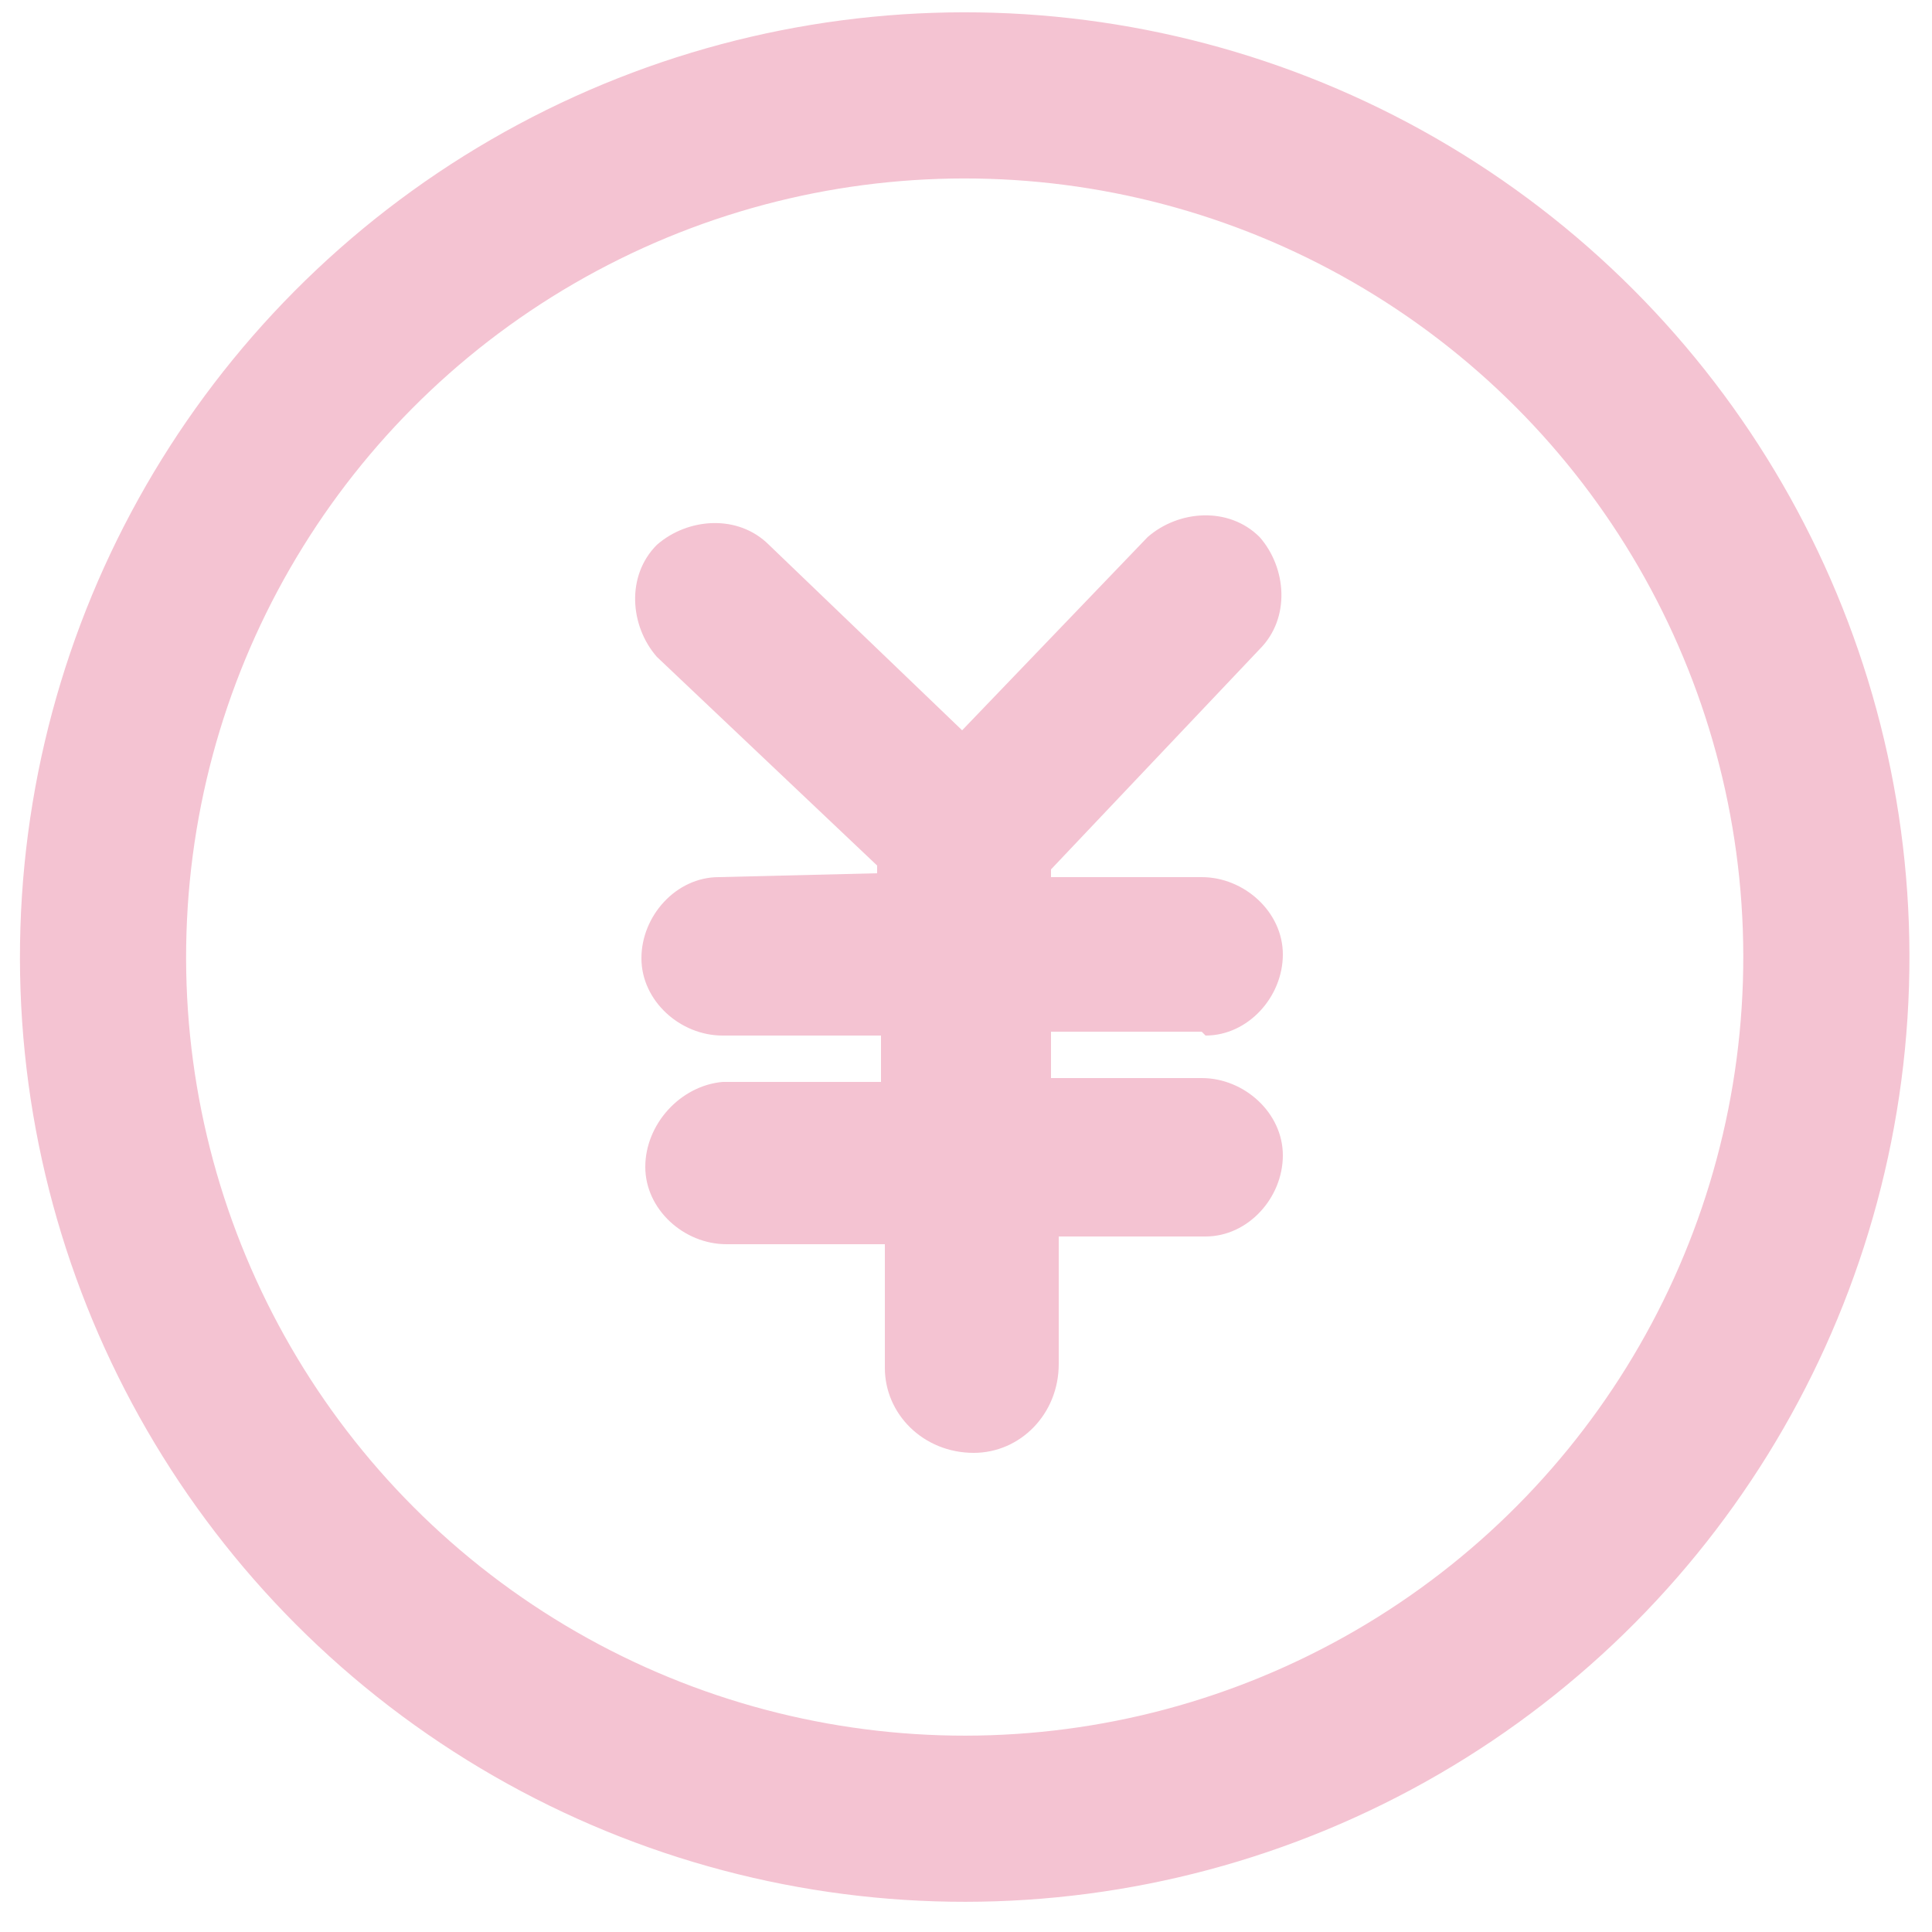
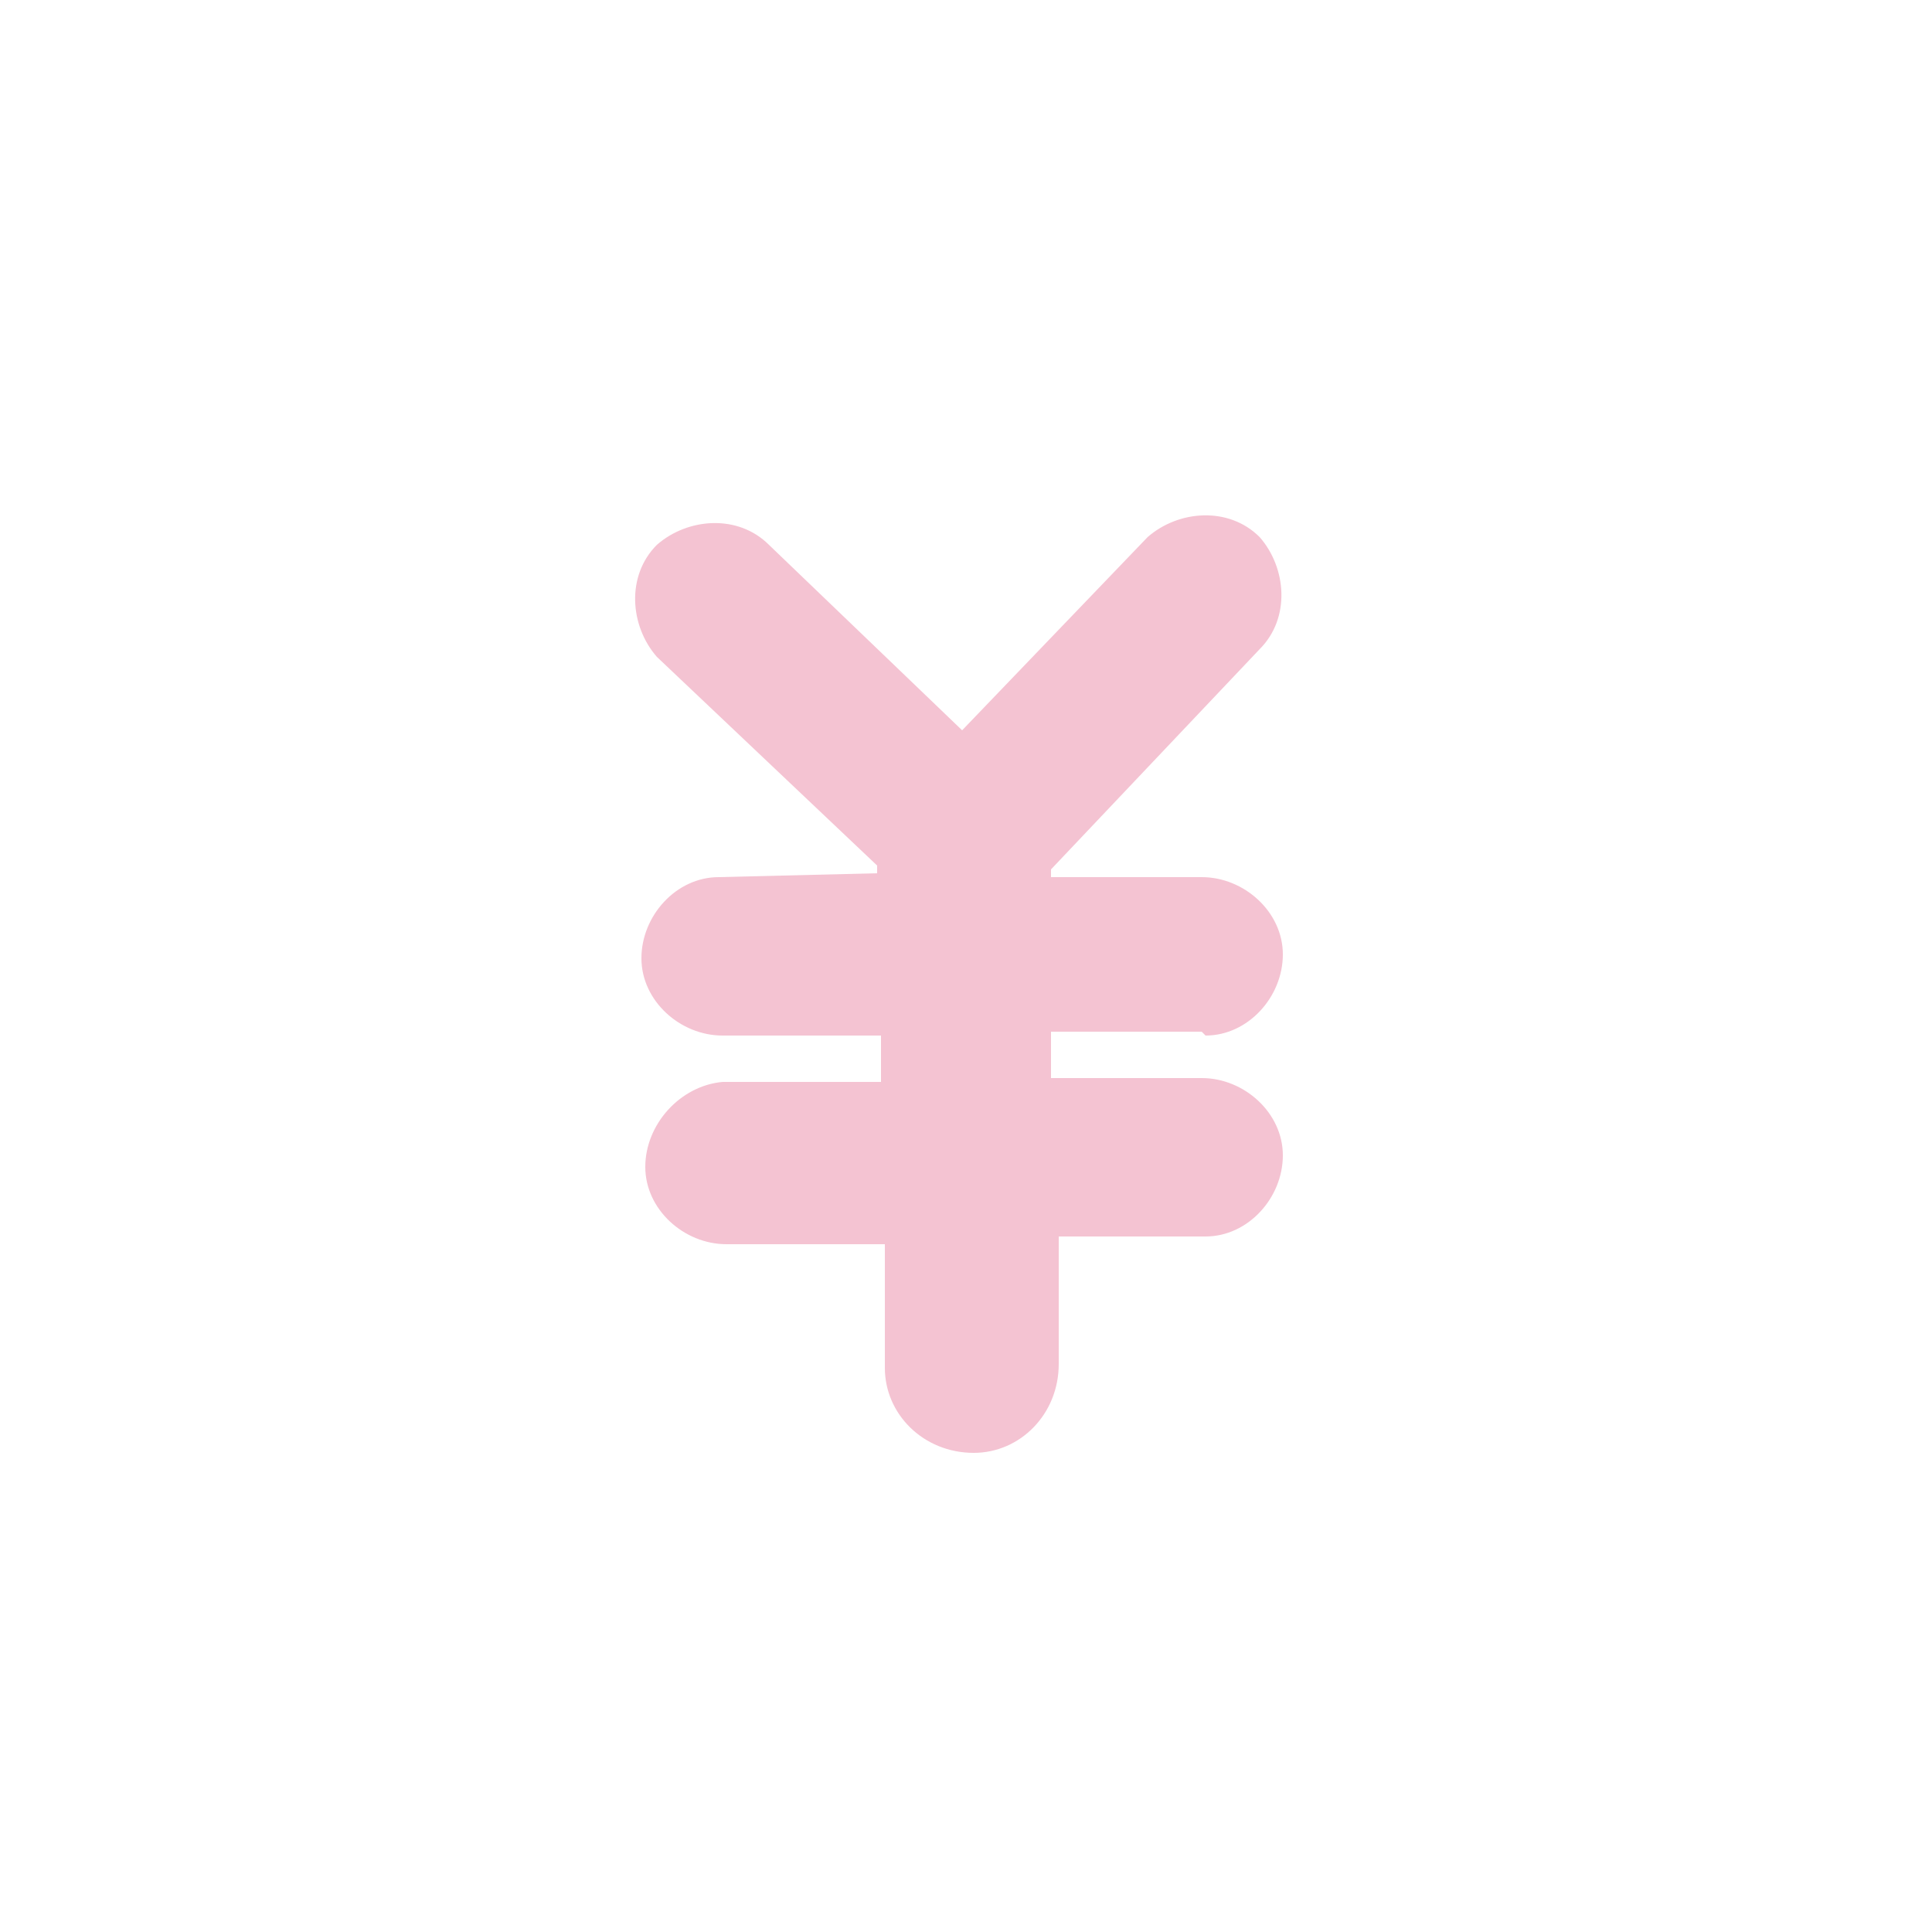
<svg xmlns="http://www.w3.org/2000/svg" version="1.1" viewBox="0 0 50 50">
  <defs>
    <style>
      .cls-1 {
        fill: #f4c3d2;
        stroke-width: 0px;
      }

      .cls-2 {
        fill: none;
        stroke: #f4c3d2;
        stroke-linecap: round;
        stroke-linejoin: round;
        stroke-width: 4.3px;
      }
    </style>
  </defs>
-   <circle class="cls-2" cx="25" cy="24.7" r="22.3" transform="translate(-9.2 33) rotate(-58.2)" />
  <path class="cls-1" d="M31.2,26.8c1.1,0,2-1,2-2.1,0-1.1-1-2-2.1-2h-3.9c0,0,0-.2,0-.2l5.4-5.7c.8-.8.7-2.1,0-2.9-.8-.8-2.1-.7-2.9,0l-4.8,5-5-4.8c-.8-.8-2.1-.7-2.9,0-.8.8-.7,2.1,0,2.9l5.7,5.4v.2s-4.1.1-4.1.1c-1.1,0-2,1-2,2.1,0,1.1,1,2,2.1,2h4.1c0-.1,0,1.2,0,1.2h-4.1c-1.1.1-2,1.1-2,2.2,0,1.1,1,2,2.1,2h4.1c0-.1,0,3.2,0,3.2,0,1.2,1,2.2,2.3,2.2,1.2,0,2.2-1,2.2-2.3v-3.3c0,0,3.8,0,3.8,0,1.1,0,2-1,2-2.1,0-1.1-1-2-2.1-2h-3.9c0,0,0-1.2,0-1.2h3.9Z" />
</svg>